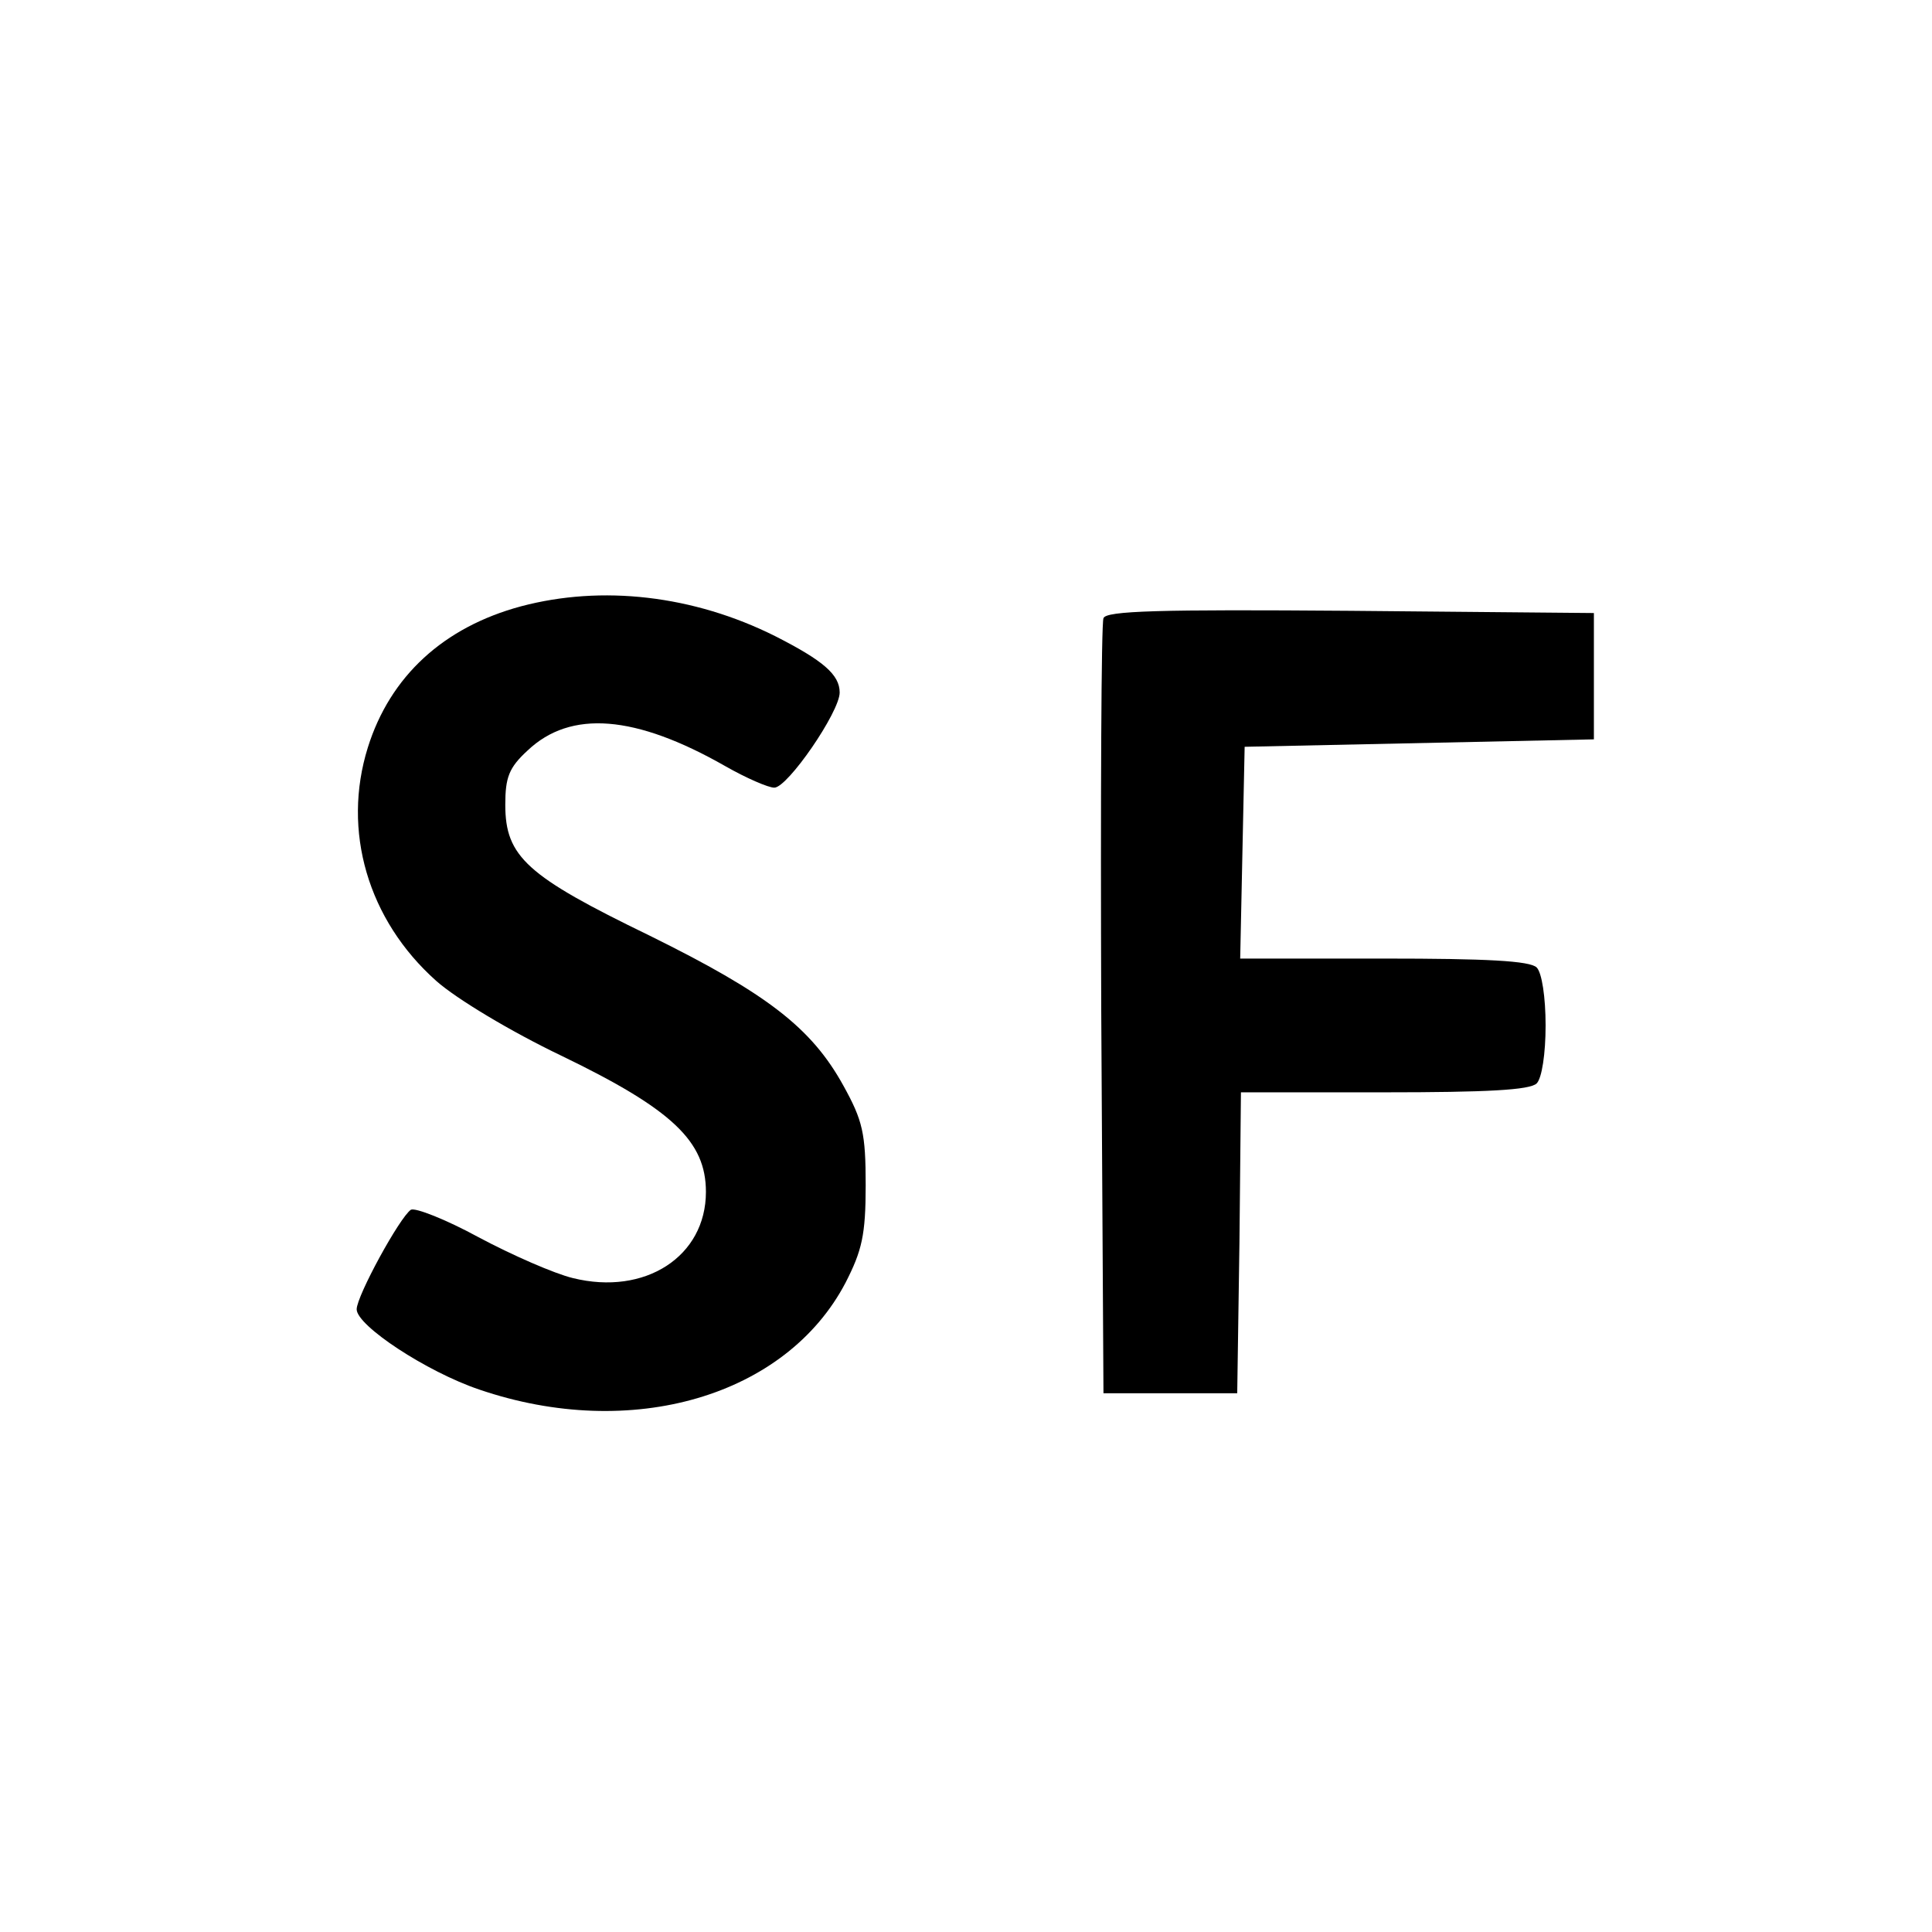
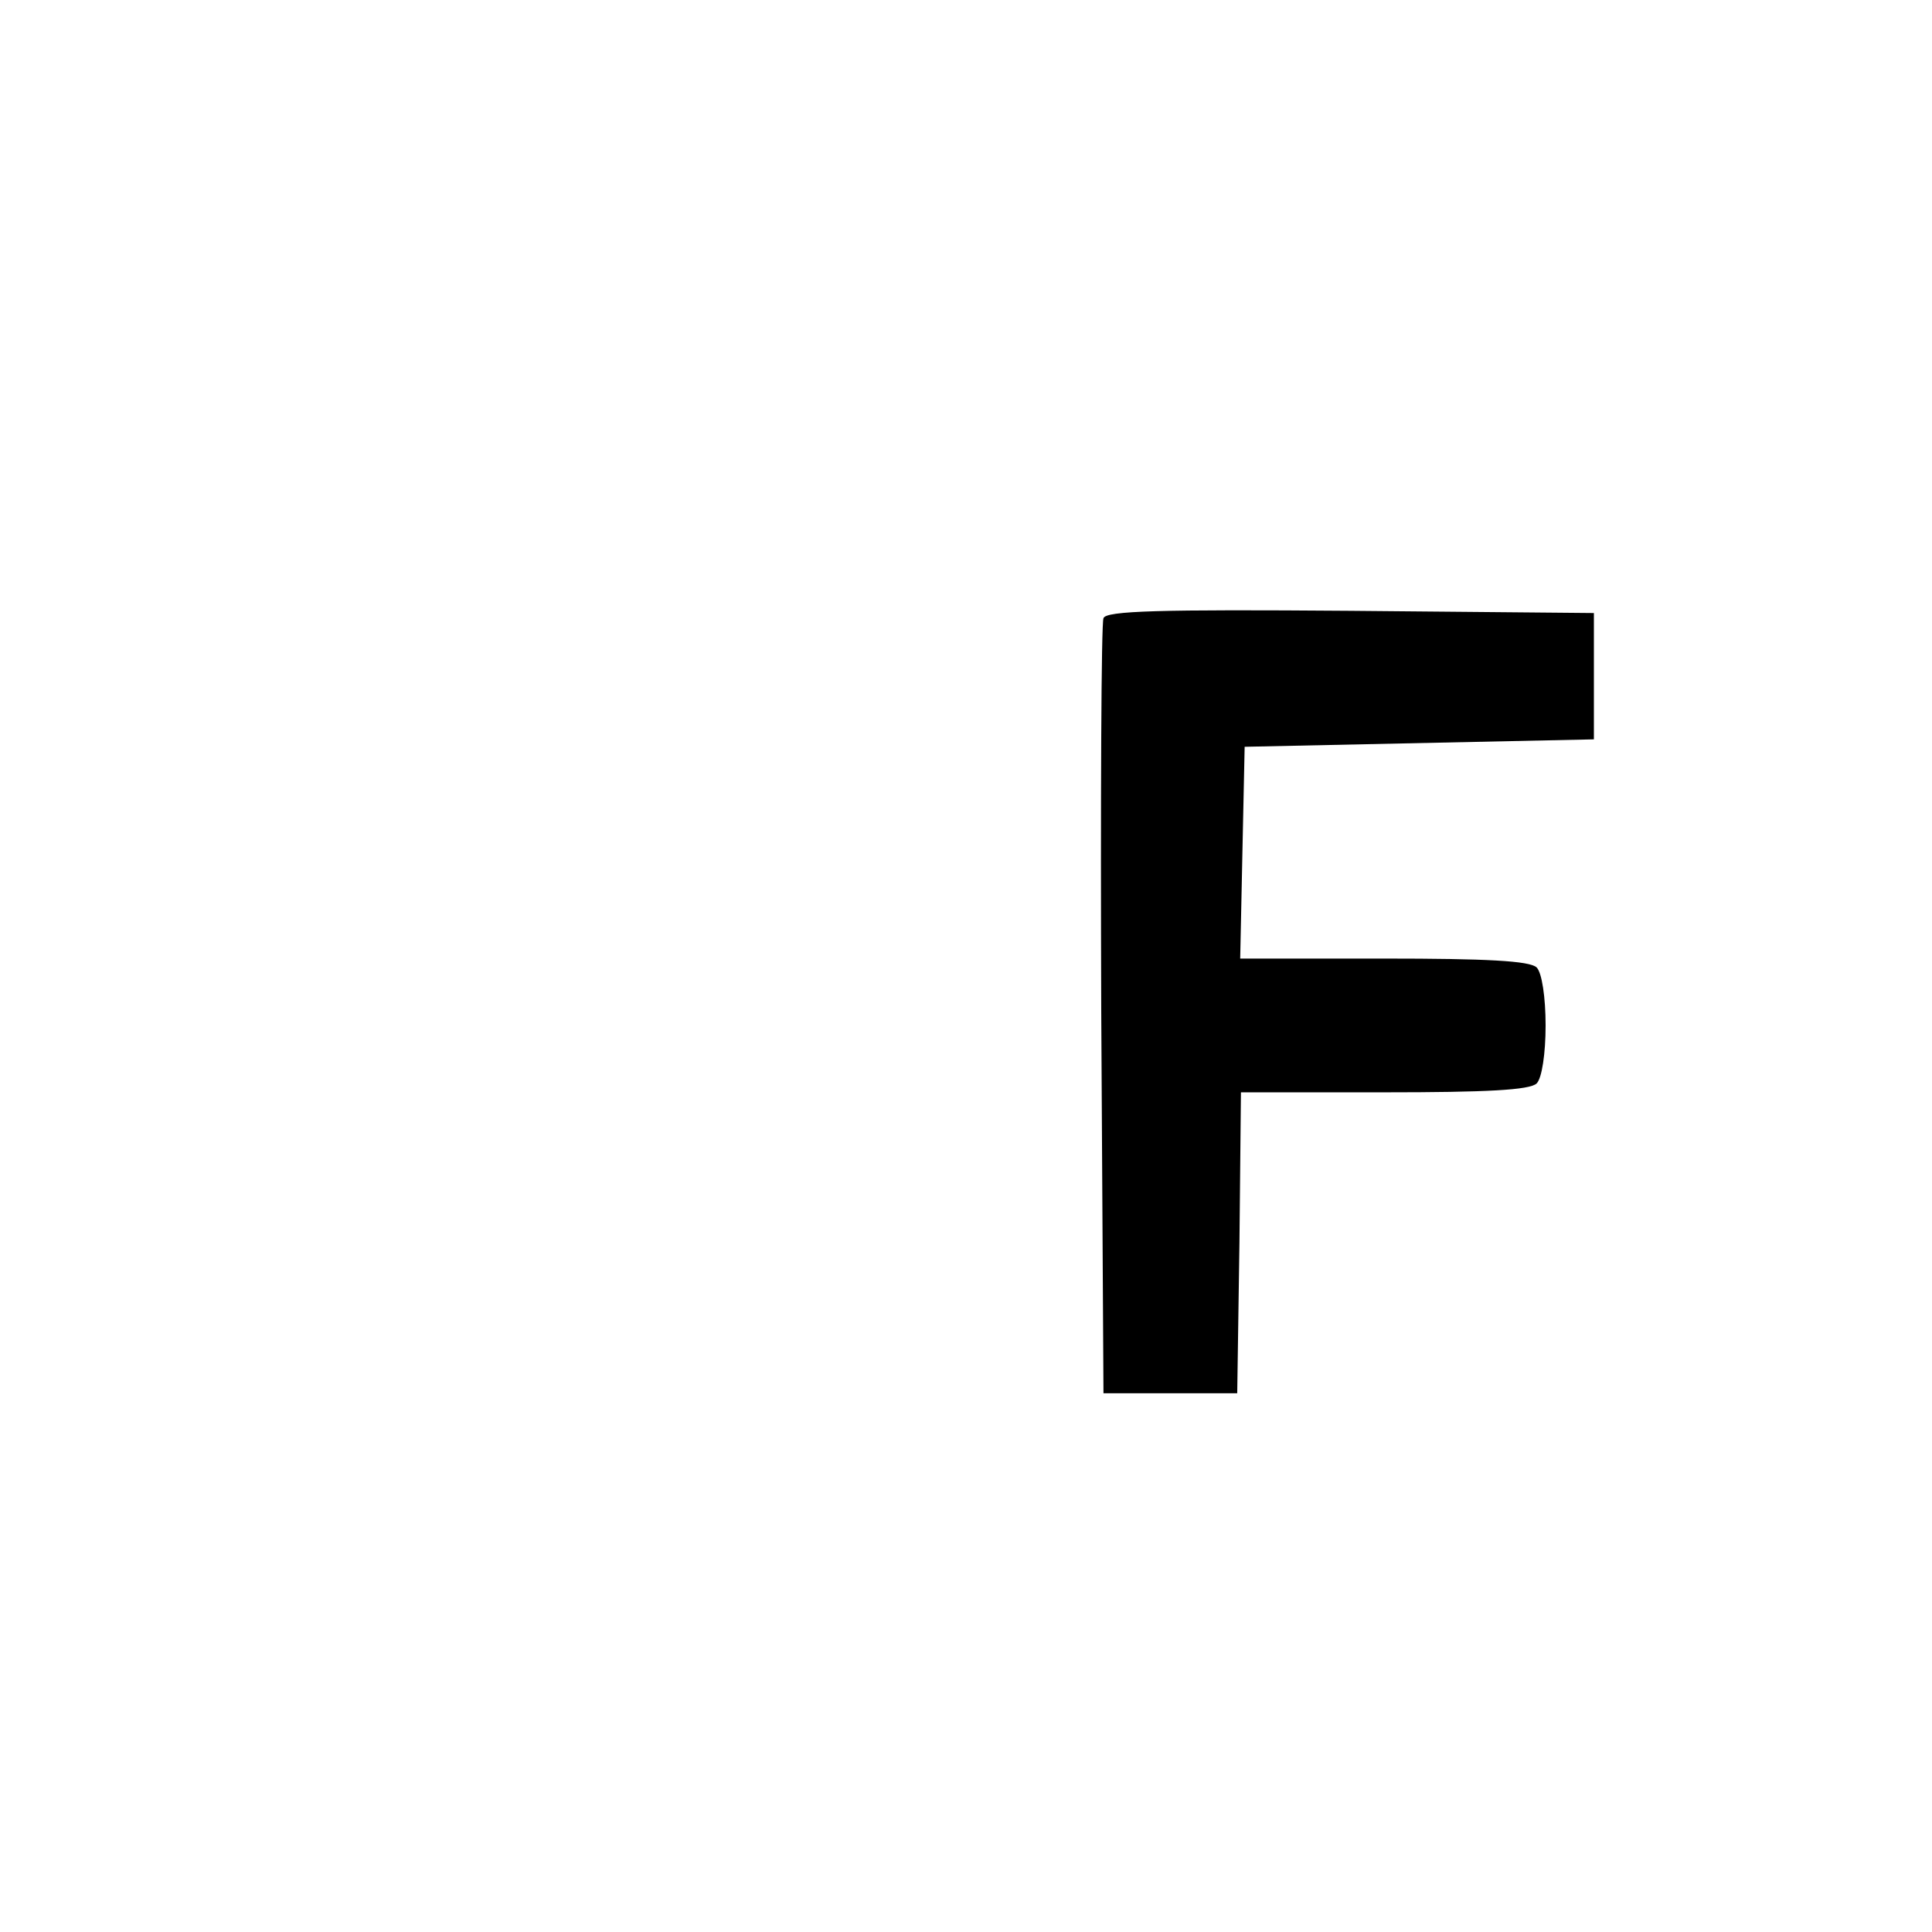
<svg xmlns="http://www.w3.org/2000/svg" version="1.0" width="260pt" height="260pt" viewBox="0 0 260 260" preserveAspectRatio="xMidYMid meet">
  <g transform="translate(0,260) scale(0.1,-0.1)" fill="#000000" stroke="none">
-     <path d="M701 1784 c-104 -28 -176 -94 -206 -190 -35 -112 0 -232 92 -314 27 -24 100 -68 169 -101 149 -72 194 -115 194 -183 0 -87 -82 -140 -179 -116 -25 6 -82 31 -127 55 -44 24 -85 40 -91 37 -15 -10 -73 -116 -73 -134 0 -22 94 -84 165 -108 205 -70 413 -9 493 144 22 43 27 64 27 131 0 70 -4 87 -30 134 -43 78 -103 124 -261 202 -165 80 -194 106 -194 176 0 37 5 50 30 73 58 55 145 48 266 -21 28 -16 58 -29 66 -29 18 0 88 102 88 128 0 24 -22 43 -87 76 -110 55 -233 69 -342 40z" />
    <path d="M1485 1768 c-3 -7 -4 -245 -3 -528 l3 -515 90 0 90 0 3 203 2 202 193 0 c137 0 196 3 205 12 7 7 12 40 12 78 0 38 -5 71 -12 78 -9 9 -68 12 -205 12 l-194 0 3 143 3 142 235 5 235 5 0 85 0 85 -328 3 c-257 2 -329 0 -332 -10z" />
  </g>
</svg>